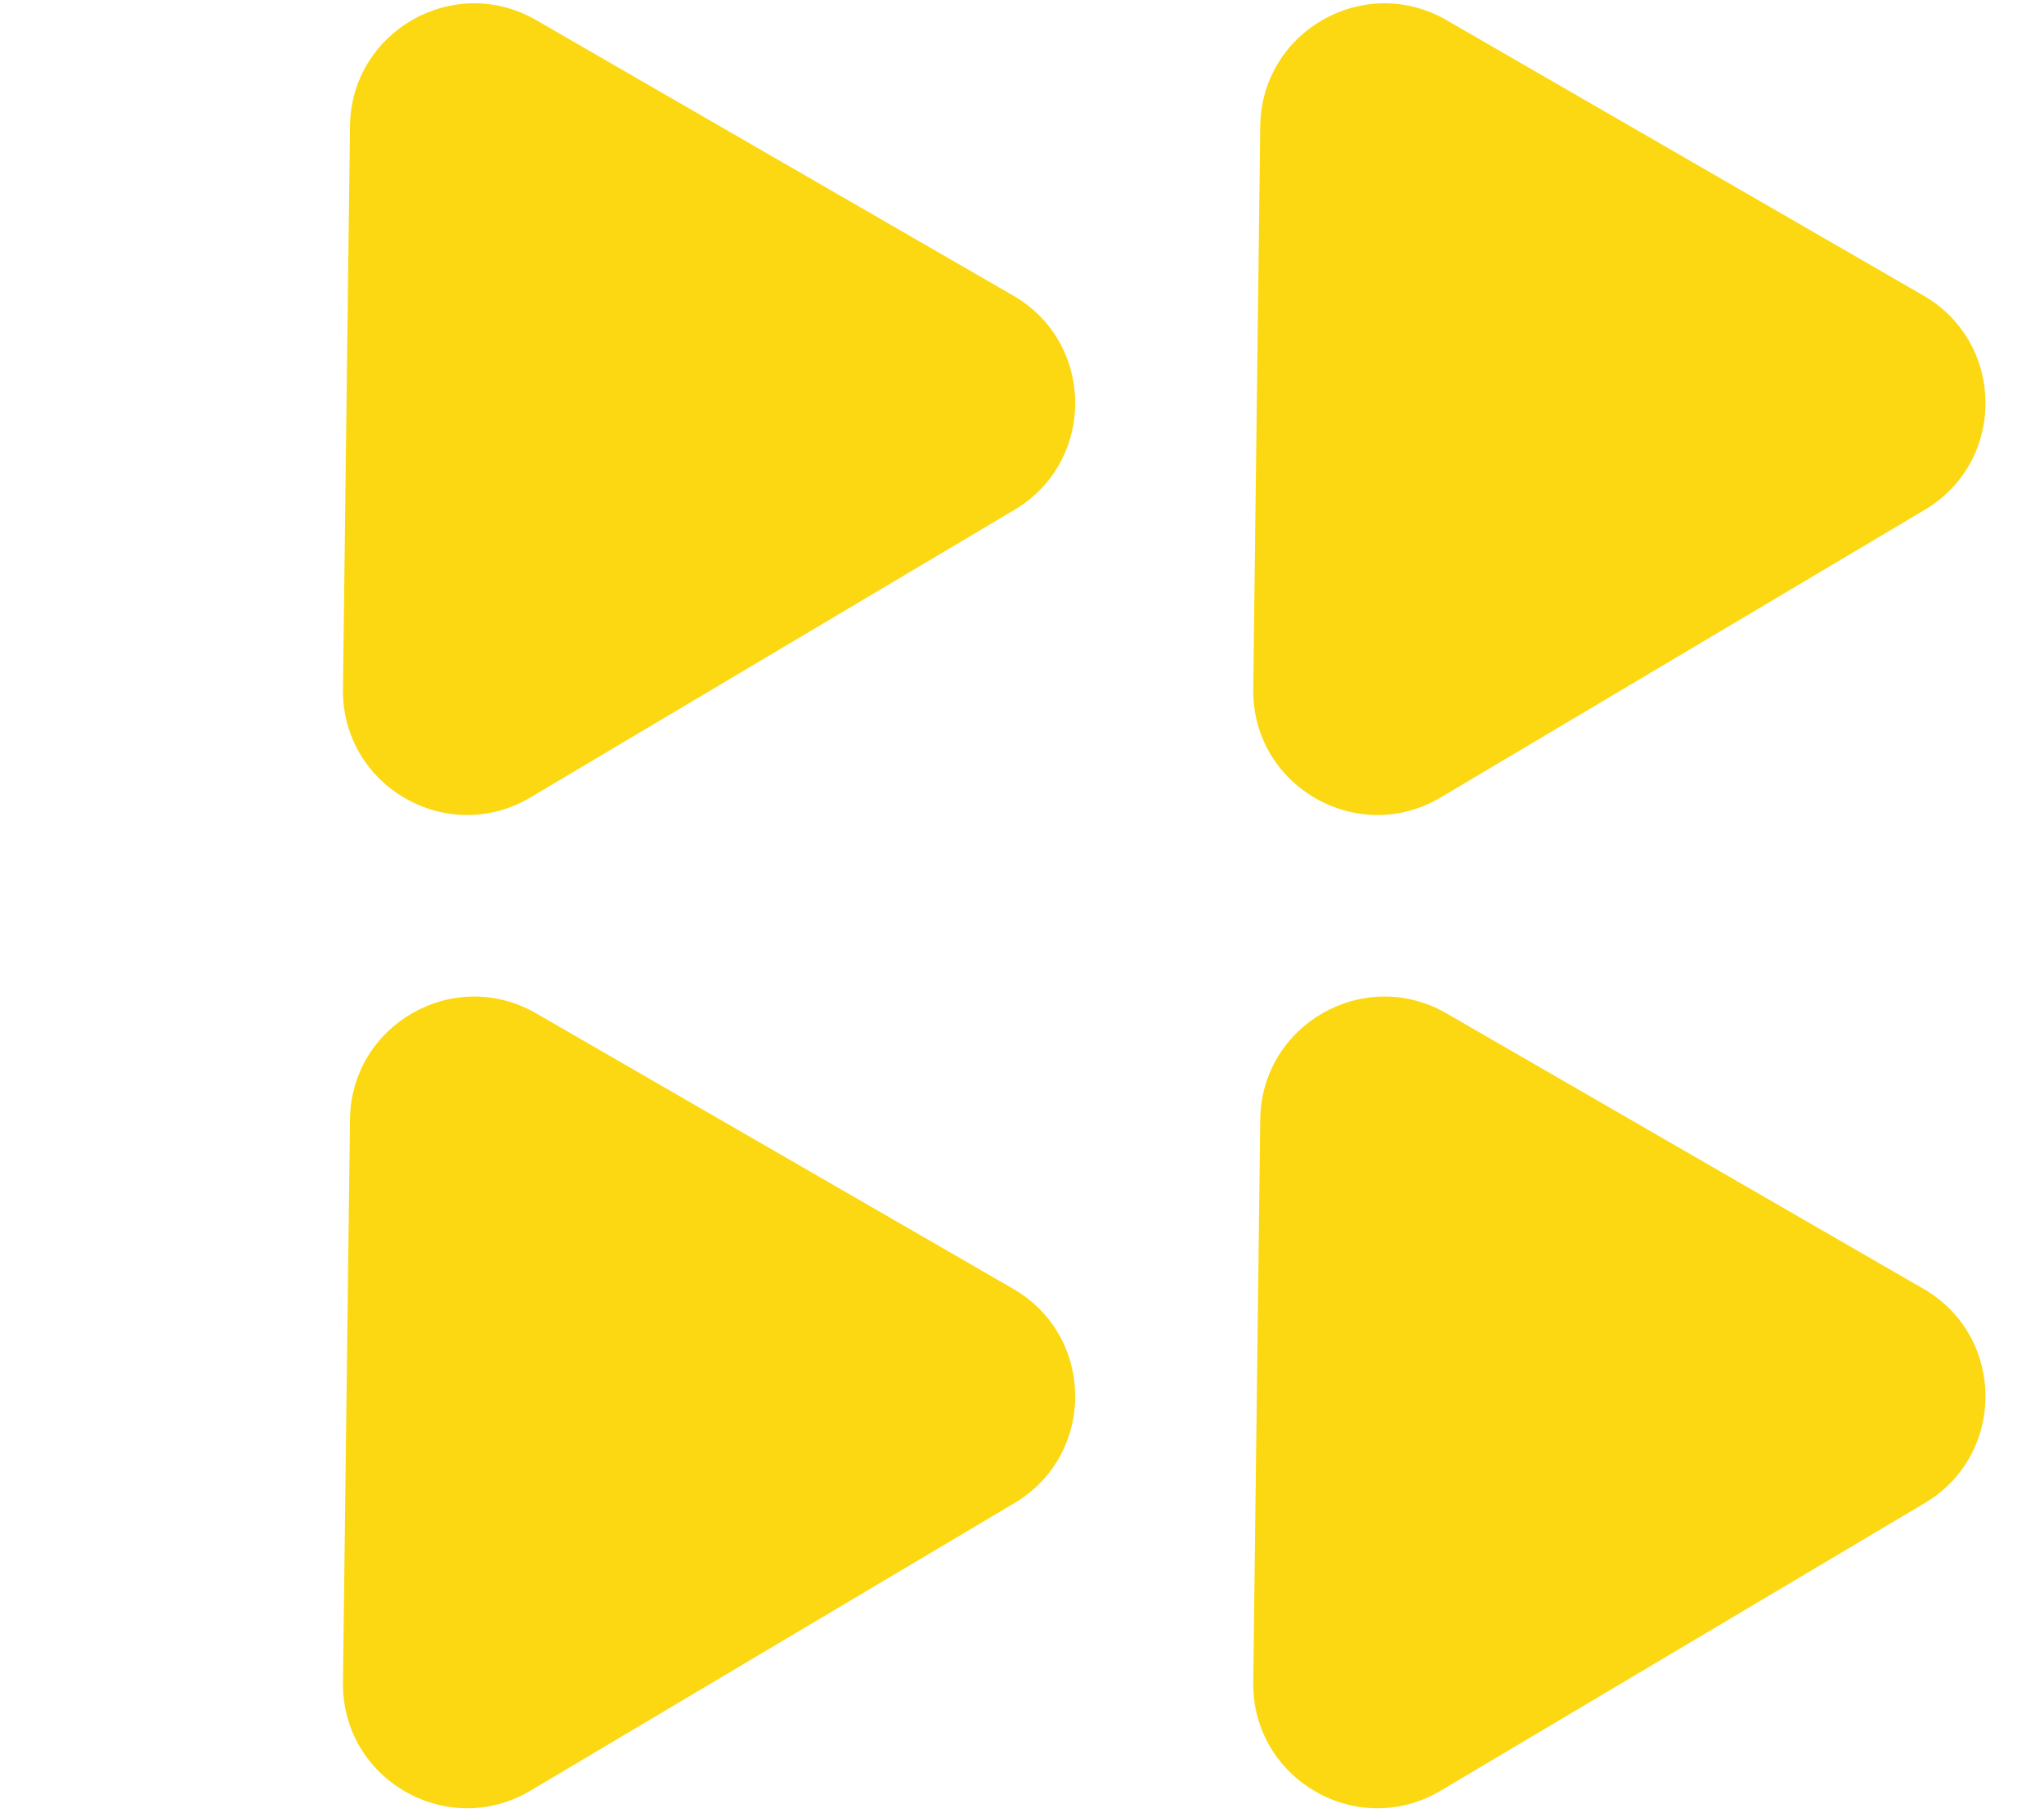
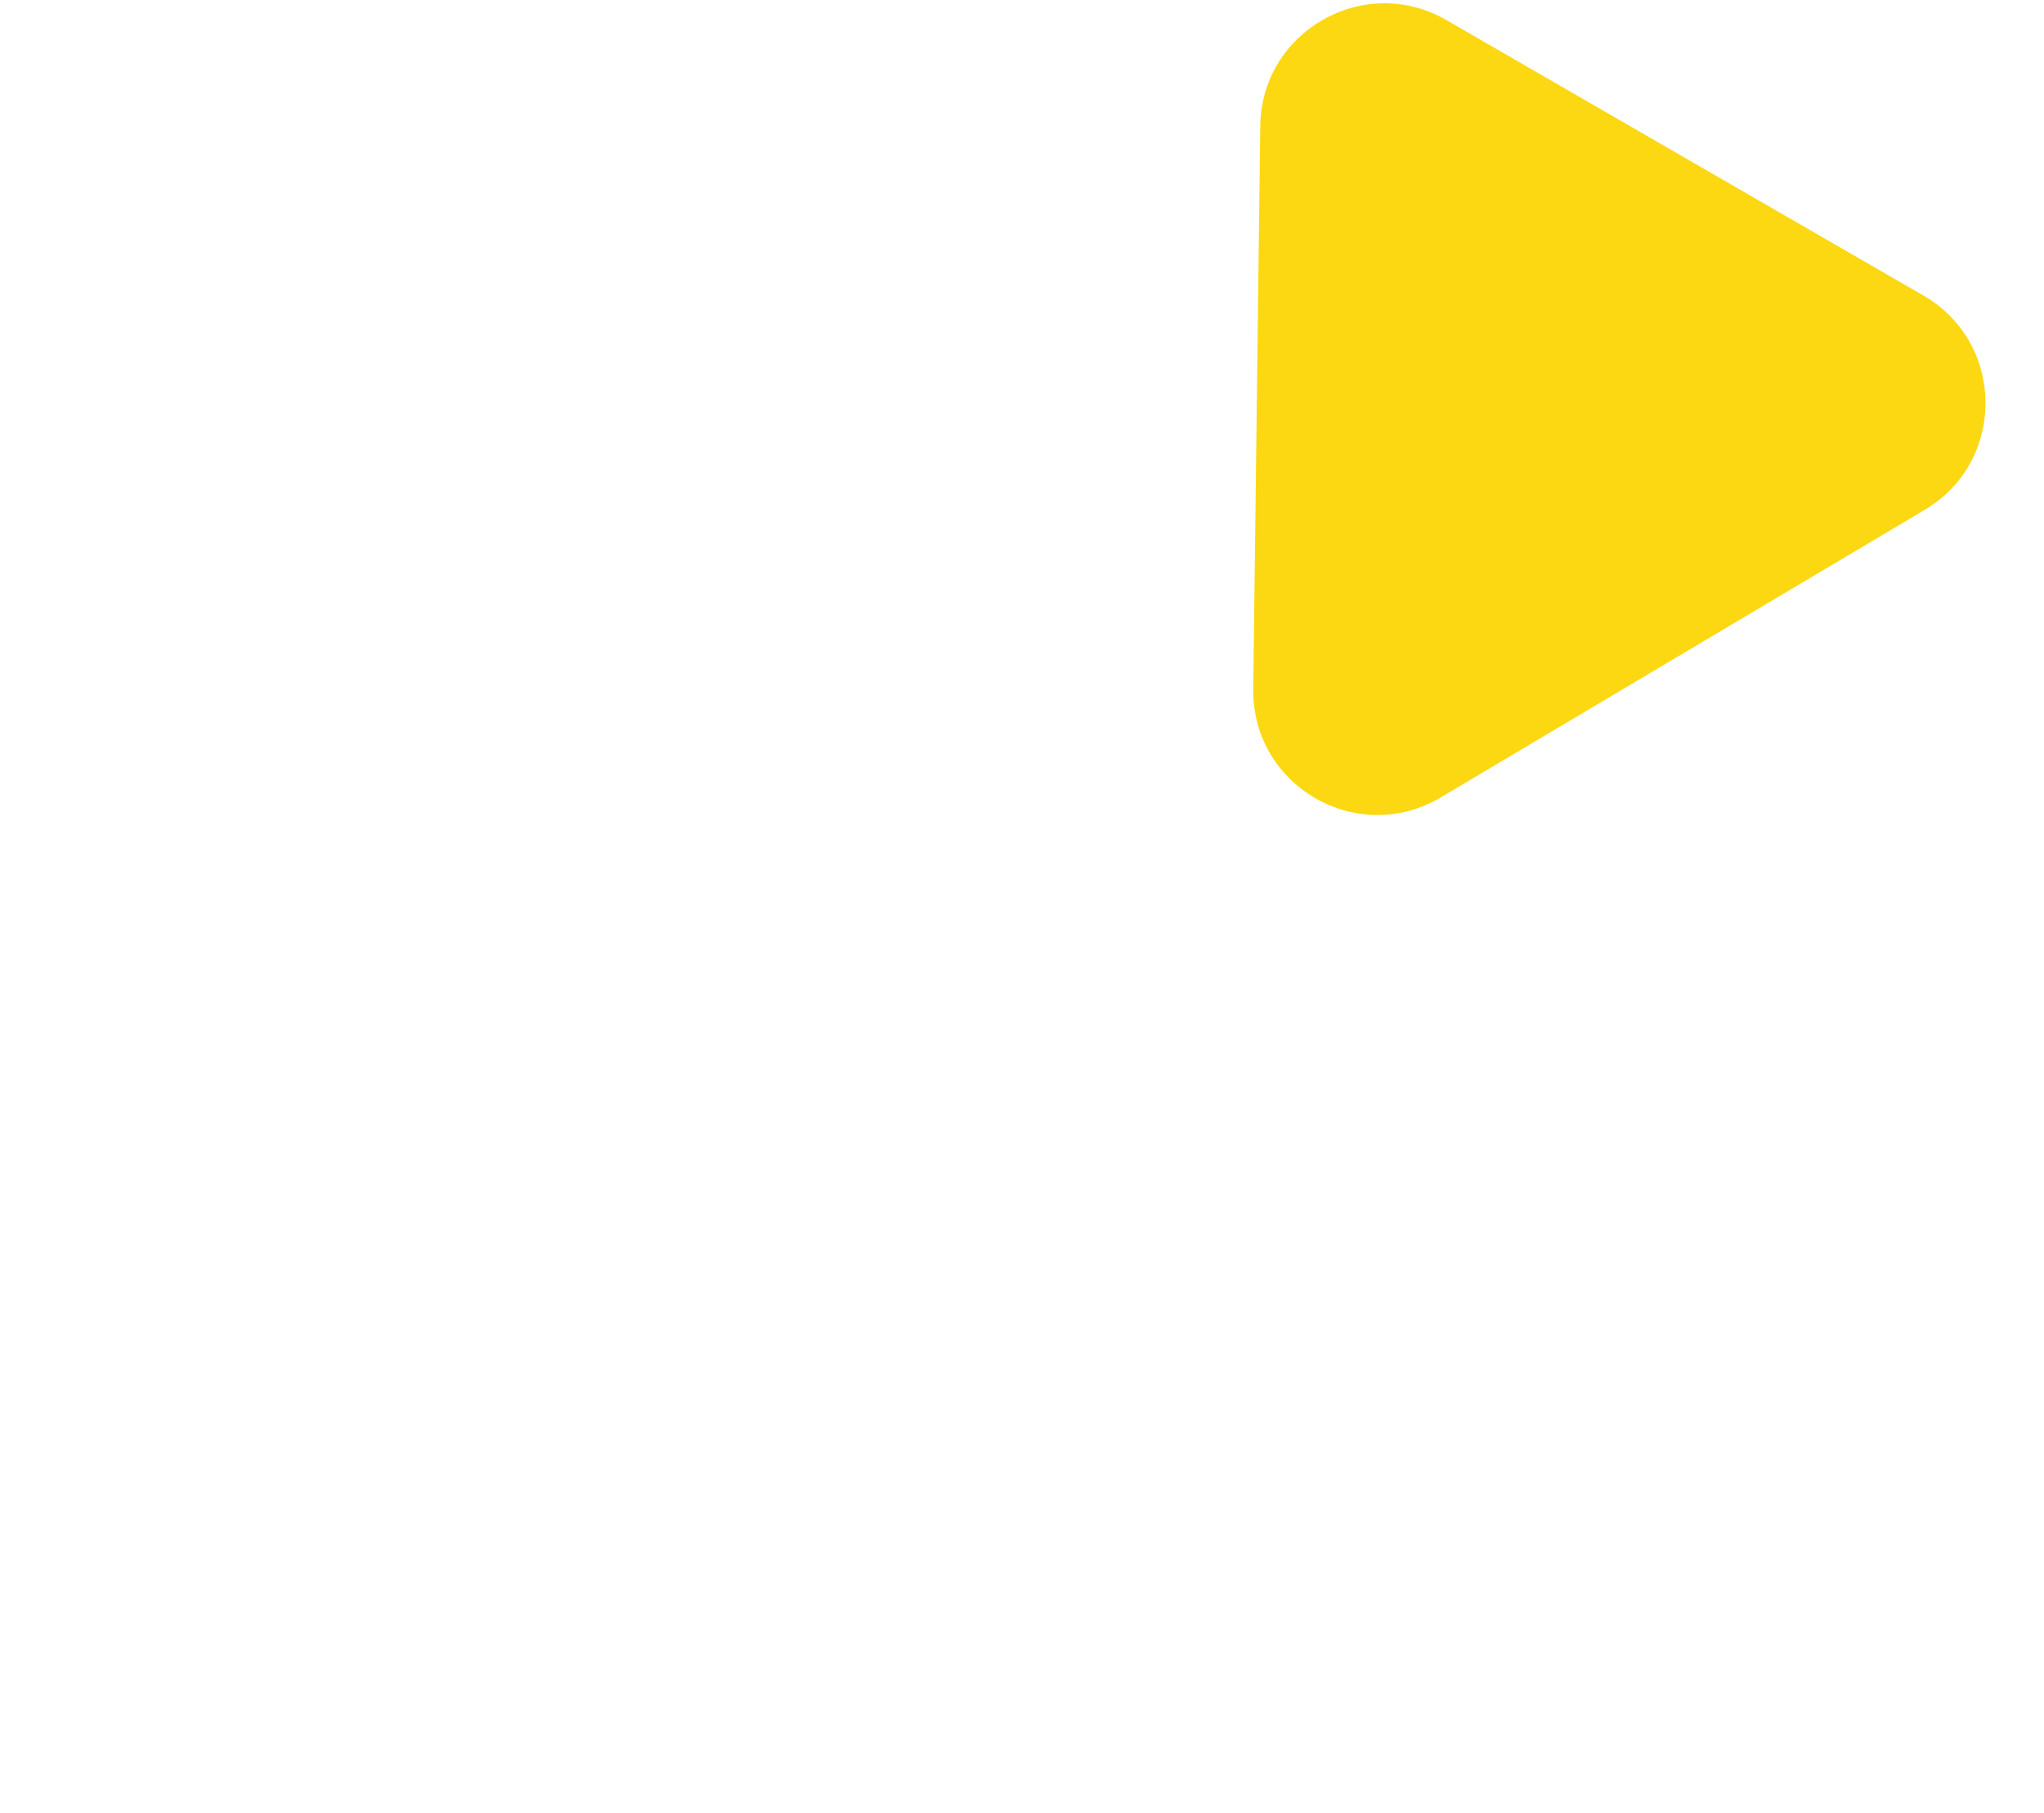
<svg xmlns="http://www.w3.org/2000/svg" width="247" height="219" viewBox="0 0 247 219" fill="none">
-   <path d="M64.104 96.34C54.033 102.323 41.298 94.97 41.444 83.257L42.291 15.231C42.434 3.768 54.862 -3.304 64.79 2.428L122.431 35.707C132.359 41.439 132.448 55.738 122.592 61.593L64.104 96.34Z" fill="#FCD812" />
-   <path d="M64.104 216.34C54.033 222.323 41.298 214.97 41.444 203.257L42.291 135.231C42.434 123.768 54.862 116.696 64.79 122.428L122.431 155.707C132.359 161.439 132.448 175.738 122.592 181.593L64.104 216.34Z" fill="#FCD812" />
  <path d="M174.104 96.34C164.033 102.323 151.298 94.97 151.444 83.257L152.291 15.231C152.434 3.768 164.862 -3.304 174.79 2.428L232.431 35.707C242.359 41.439 242.448 55.738 232.592 61.593L174.104 96.34Z" fill="#FCD812" />
-   <path d="M174.104 216.34C164.033 222.323 151.298 214.97 151.444 203.257L152.291 135.231C152.434 123.768 164.862 116.696 174.79 122.428L232.431 155.707C242.359 161.439 242.448 175.738 232.592 181.593L174.104 216.34Z" fill="#FCD812" />
</svg>